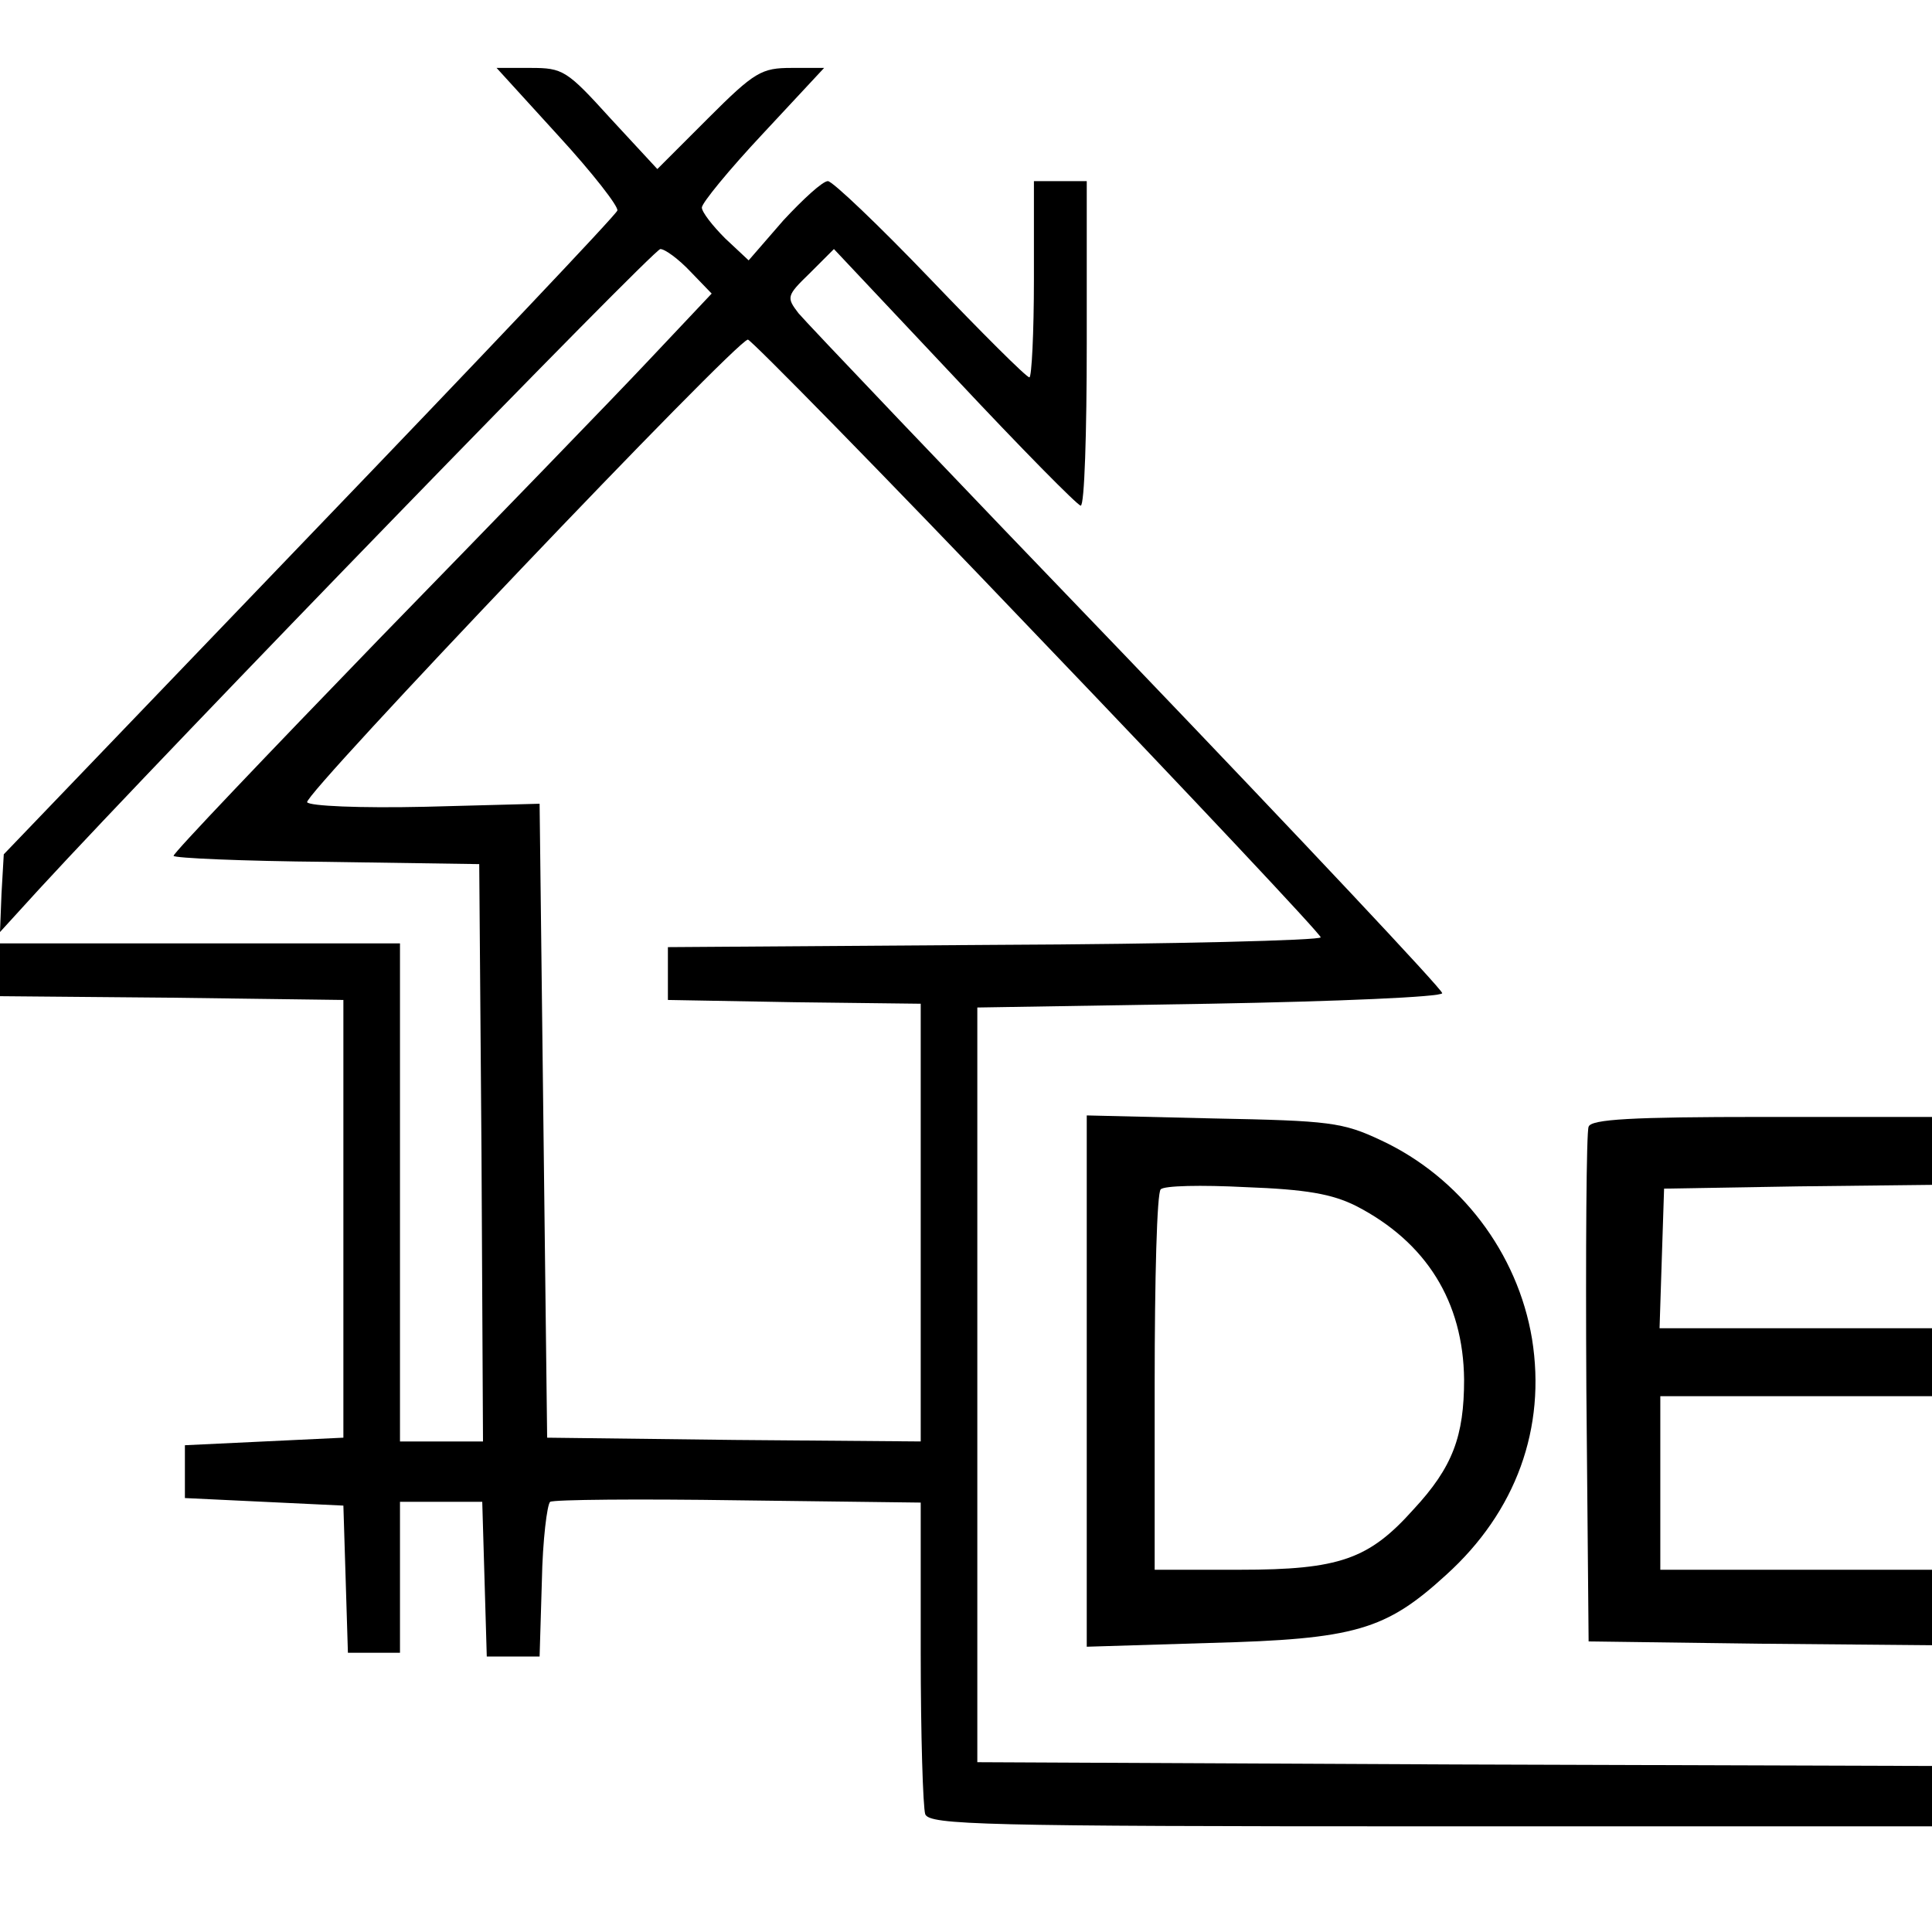
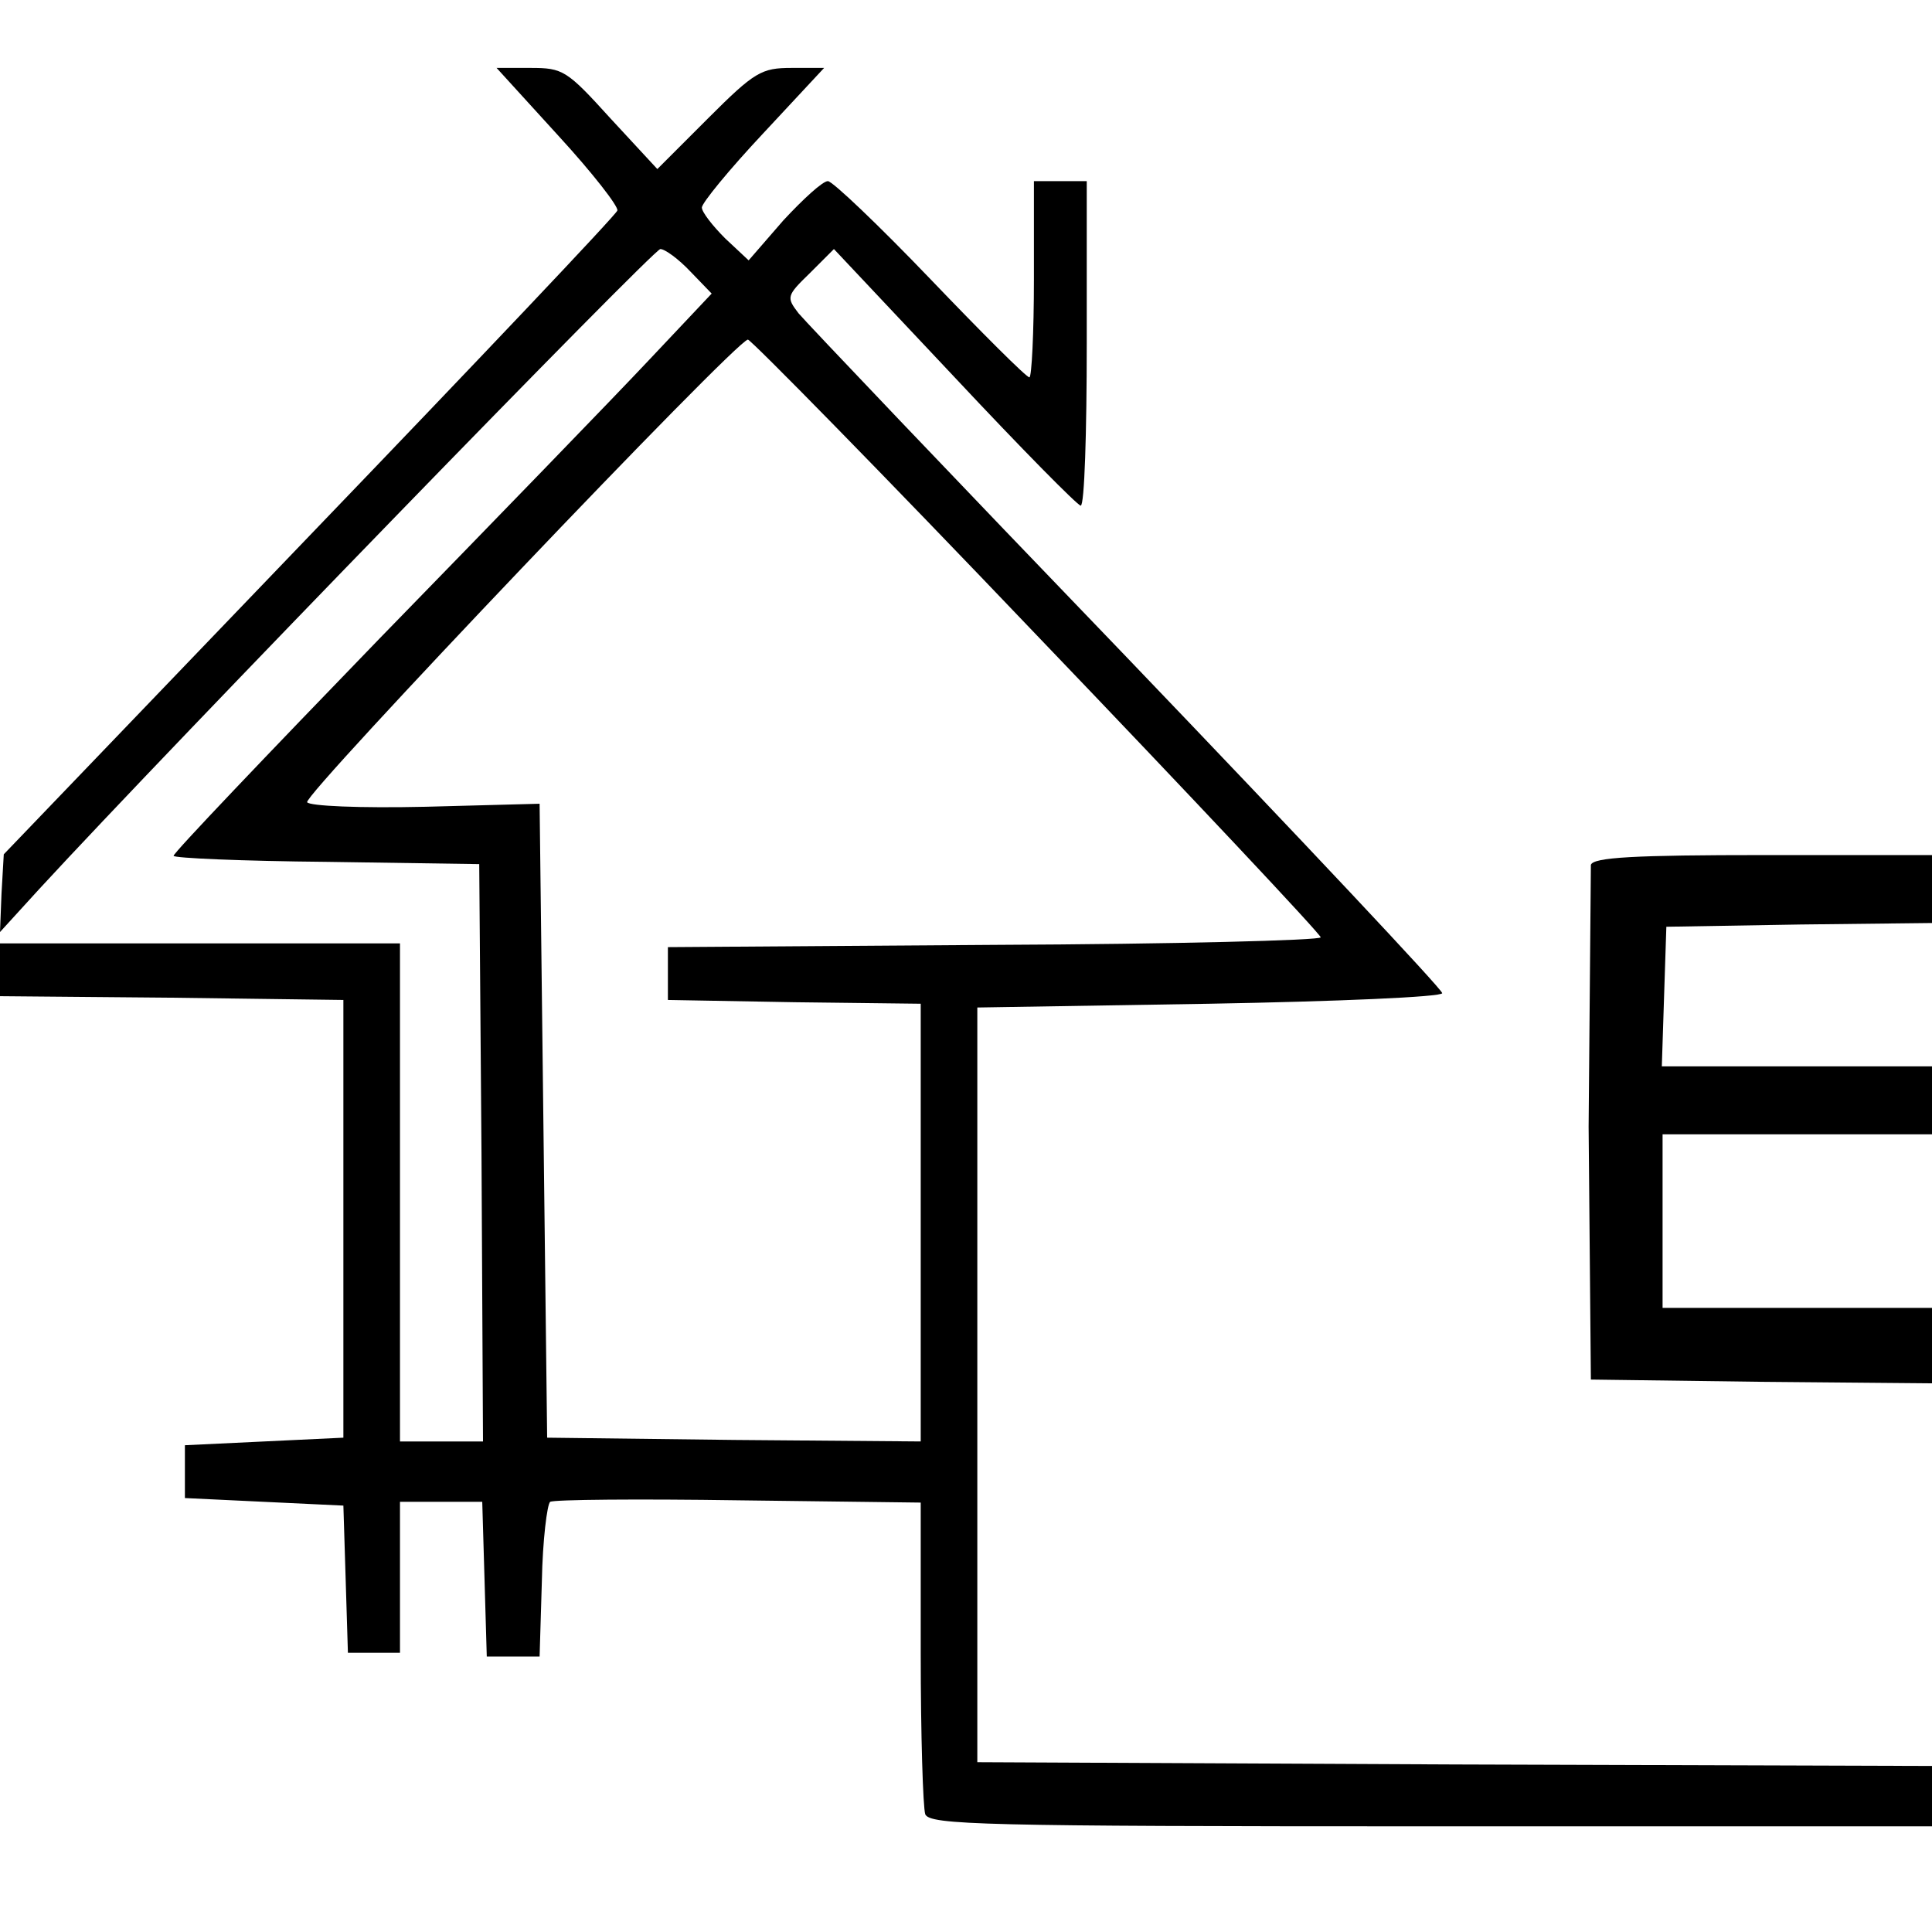
<svg xmlns="http://www.w3.org/2000/svg" version="1.0" width="256pt" height="256pt" viewBox="0 0 256 256" preserveAspectRatio="xMidYMid meet">
  <g transform="translate(0,256) scale(0.1,-0.1)" fill="#000000" stroke="none">
    <path d="M740 2380 c45 -49 80 -94 78 -99 -1 -5 -185 -199 -408 -431 l-405 -422 -3 -52 -2 -51 52 57 c174 189 814 848 823 848 6 0 24 -13 40 -30 l28 -29 -83 -88 c-46 -49 -207 -215 -357 -369 -150 -155 -273 -284 -273 -288 0 -3 91 -7 203 -8 l202 -3 3 -382 2 -383 -55 0 -55 0 0 330 0 330 -265 0 -265 0 0 -35 0 -35 227 -2 228 -3 0 -290 0 -290 -105 -5 -105 -5 0 -35 0 -35 105 -5 105 -5 3 -97 3 -98 34 0 35 0 0 100 0 100 55 0 54 0 3 -102 3 -103 35 0 35 0 3 100 c1 54 7 102 11 105 5 3 117 4 250 2 l241 -3 0 -199 c0 -109 3 -205 6 -214 6 -14 74 -16 670 -16 l664 0 0 40 0 40 -632 2 -633 3 0 500 0 500 308 5 c169 3 308 9 308 14 1 4 -187 204 -417 444 -231 240 -427 446 -436 457 -16 21 -16 23 15 53 l32 32 160 -170 c88 -94 163 -170 167 -170 5 0 8 97 8 215 l0 215 -35 0 -35 0 0 -130 c0 -71 -3 -130 -6 -130 -4 0 -63 59 -131 130 -69 72 -130 130 -136 130 -7 0 -33 -24 -59 -52 l-46 -53 -31 29 c-17 17 -31 35 -31 41 0 6 36 50 81 98 l81 87 -43 0 c-40 0 -49 -5 -111 -67 l-67 -67 -62 67 c-58 64 -63 67 -106 67 l-45 0 82 -90z m634 -662 c207 -216 376 -396 376 -400 0 -4 -195 -9 -432 -10 l-433 -3 0 -35 0 -35 168 -3 167 -2 0 -290 0 -290 -247 2 -248 3 -5 420 -5 420 -151 -4 c-88 -2 -154 1 -157 6 -6 9 569 613 584 613 4 0 177 -176 383 -392z" />
-     <path d="M1440 730 l0 -352 163 5 c193 5 233 17 313 90 93 84 133 195 114 313 -19 114 -95 214 -200 263 -51 24 -68 26 -222 29 l-168 4 0 -352z m357 232 c93 -48 142 -127 143 -230 0 -75 -15 -116 -67 -172 -59 -66 -98 -80 -230 -80 l-113 0 0 248 c0 137 3 252 8 256 4 5 54 6 112 3 81 -3 115 -9 147 -25z" />
-     <path d="M2105 1067 c-3 -6 -4 -163 -3 -347 l3 -335 228 -3 227 -2 0 50 0 50 -180 0 -180 0 0 115 0 115 180 0 180 0 0 45 0 45 -180 0 -181 0 3 93 3 92 178 3 177 2 0 45 0 45 -225 0 c-172 0 -227 -3 -230 -13z" />
+     <path d="M2105 1067 l3 -335 228 -3 227 -2 0 50 0 50 -180 0 -180 0 0 115 0 115 180 0 180 0 0 45 0 45 -180 0 -181 0 3 93 3 92 178 3 177 2 0 45 0 45 -225 0 c-172 0 -227 -3 -230 -13z" />
  </g>
</svg>